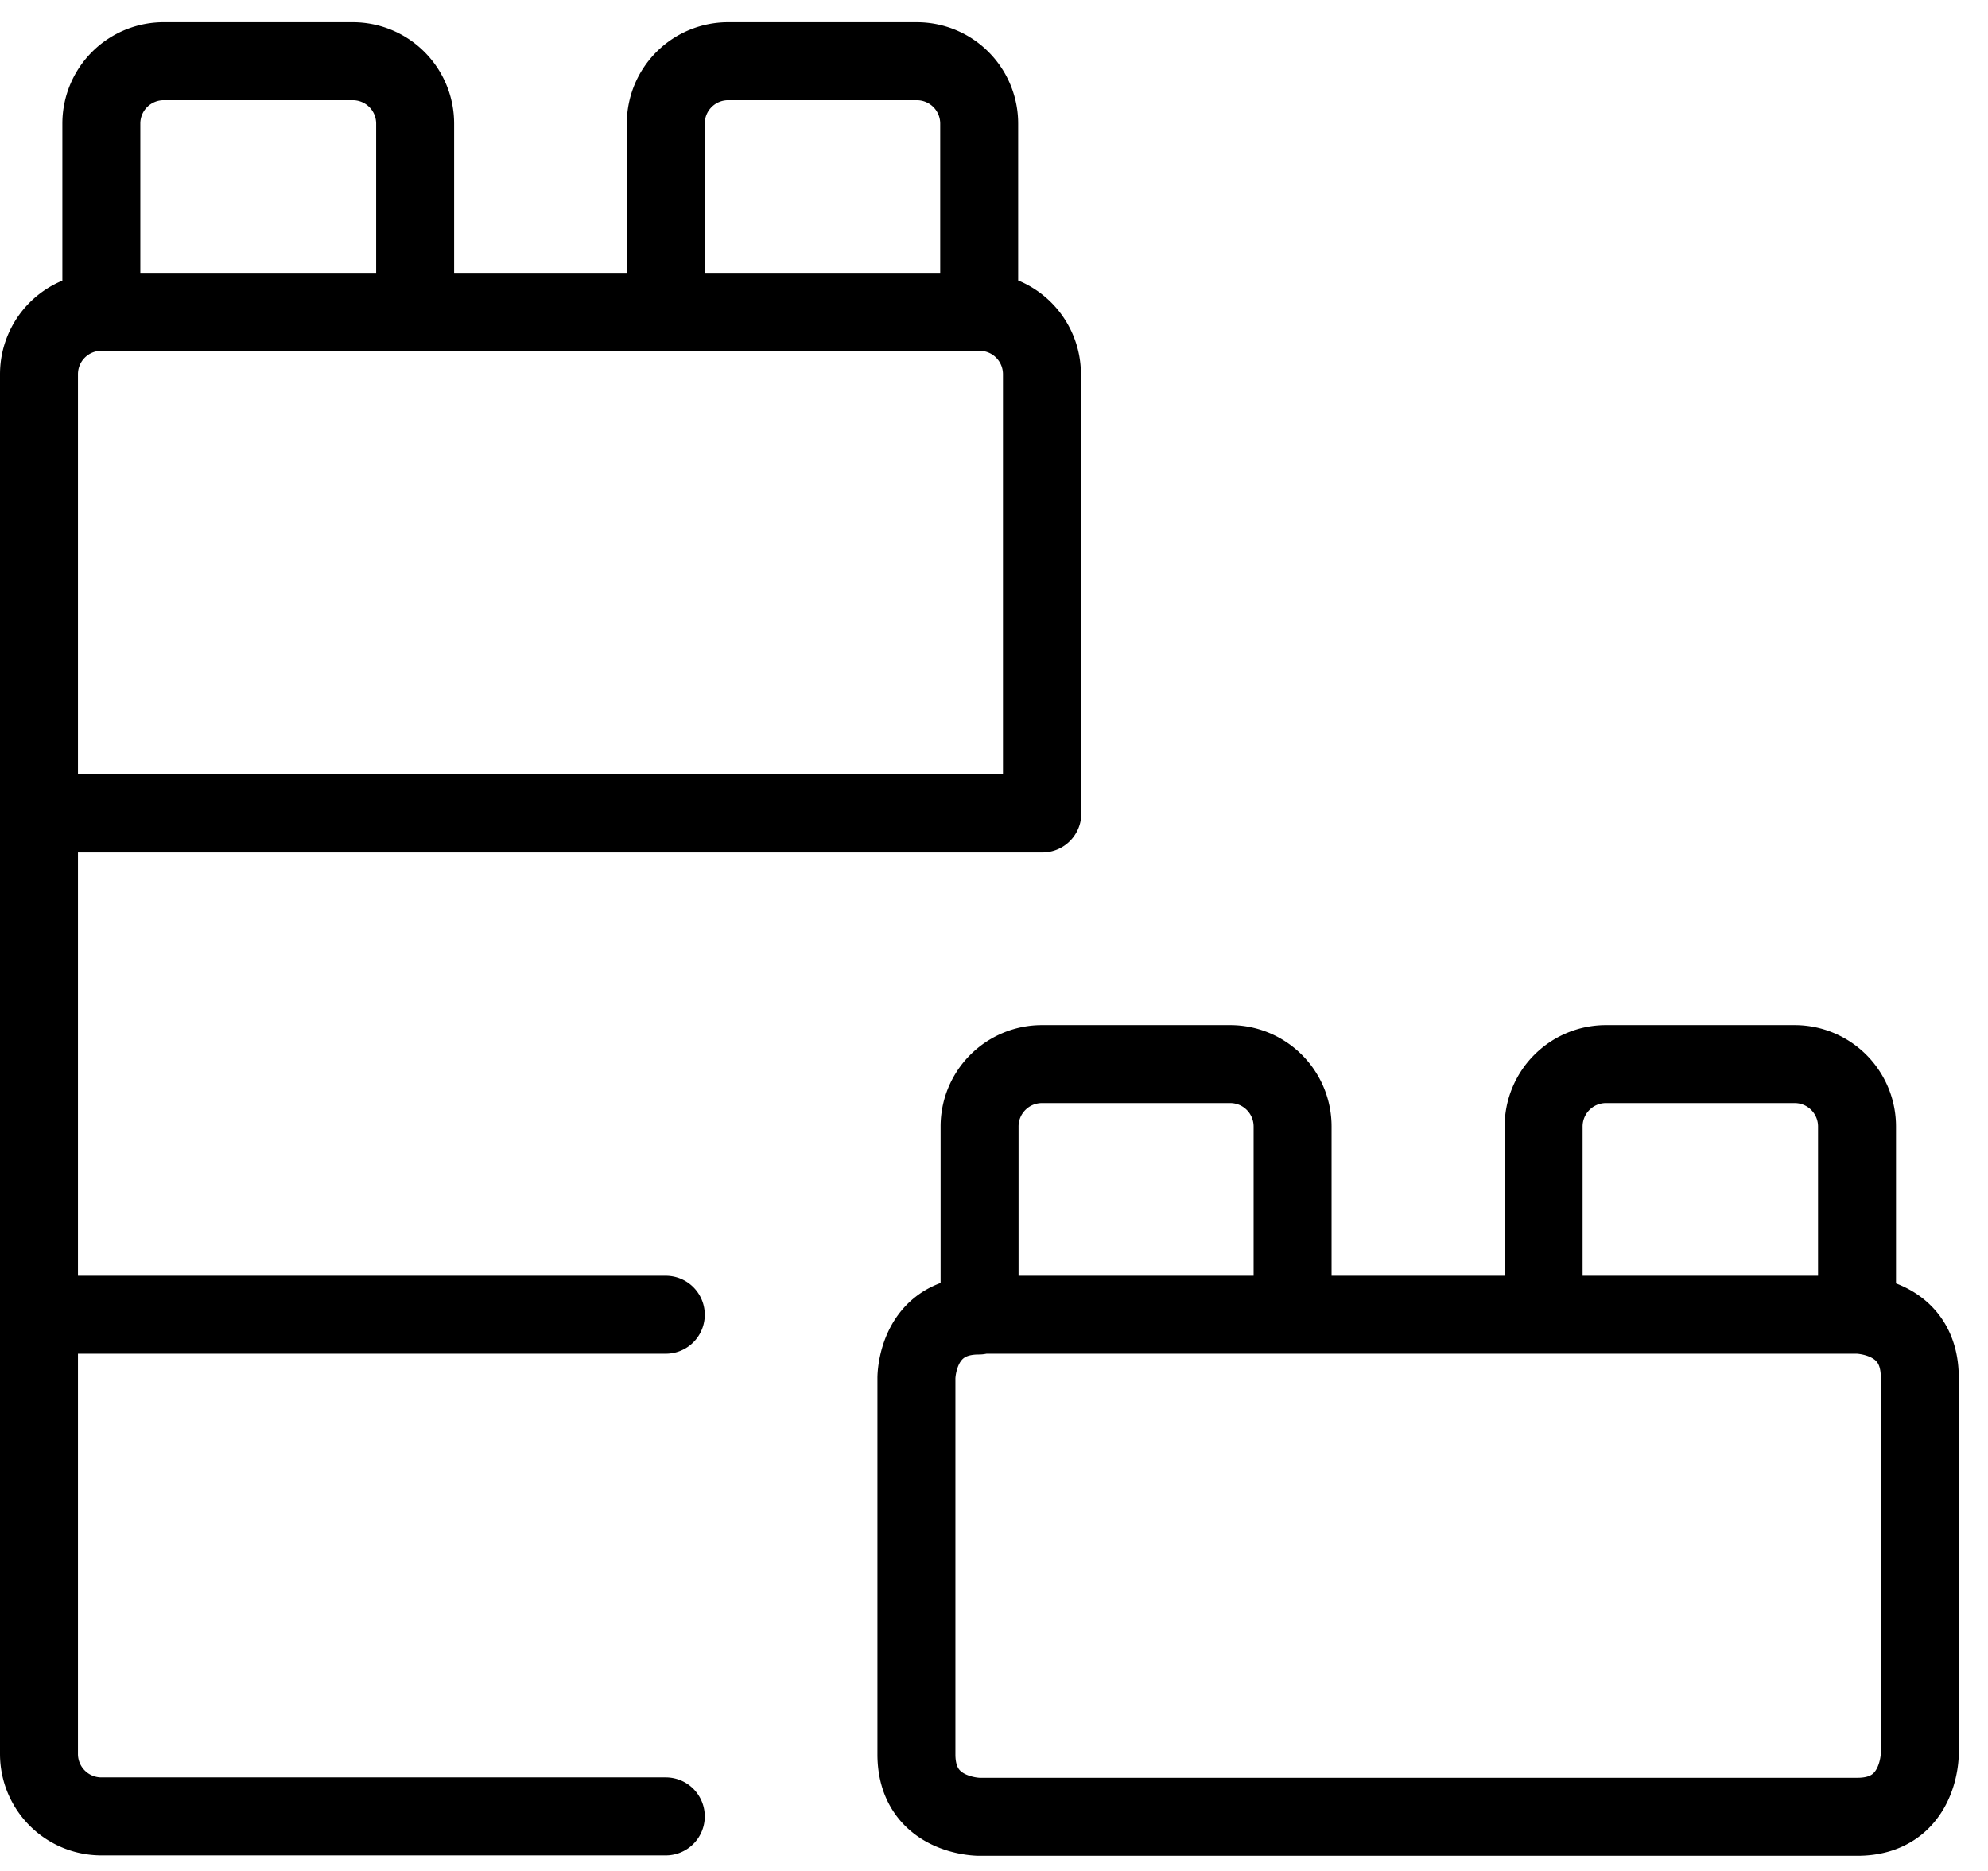
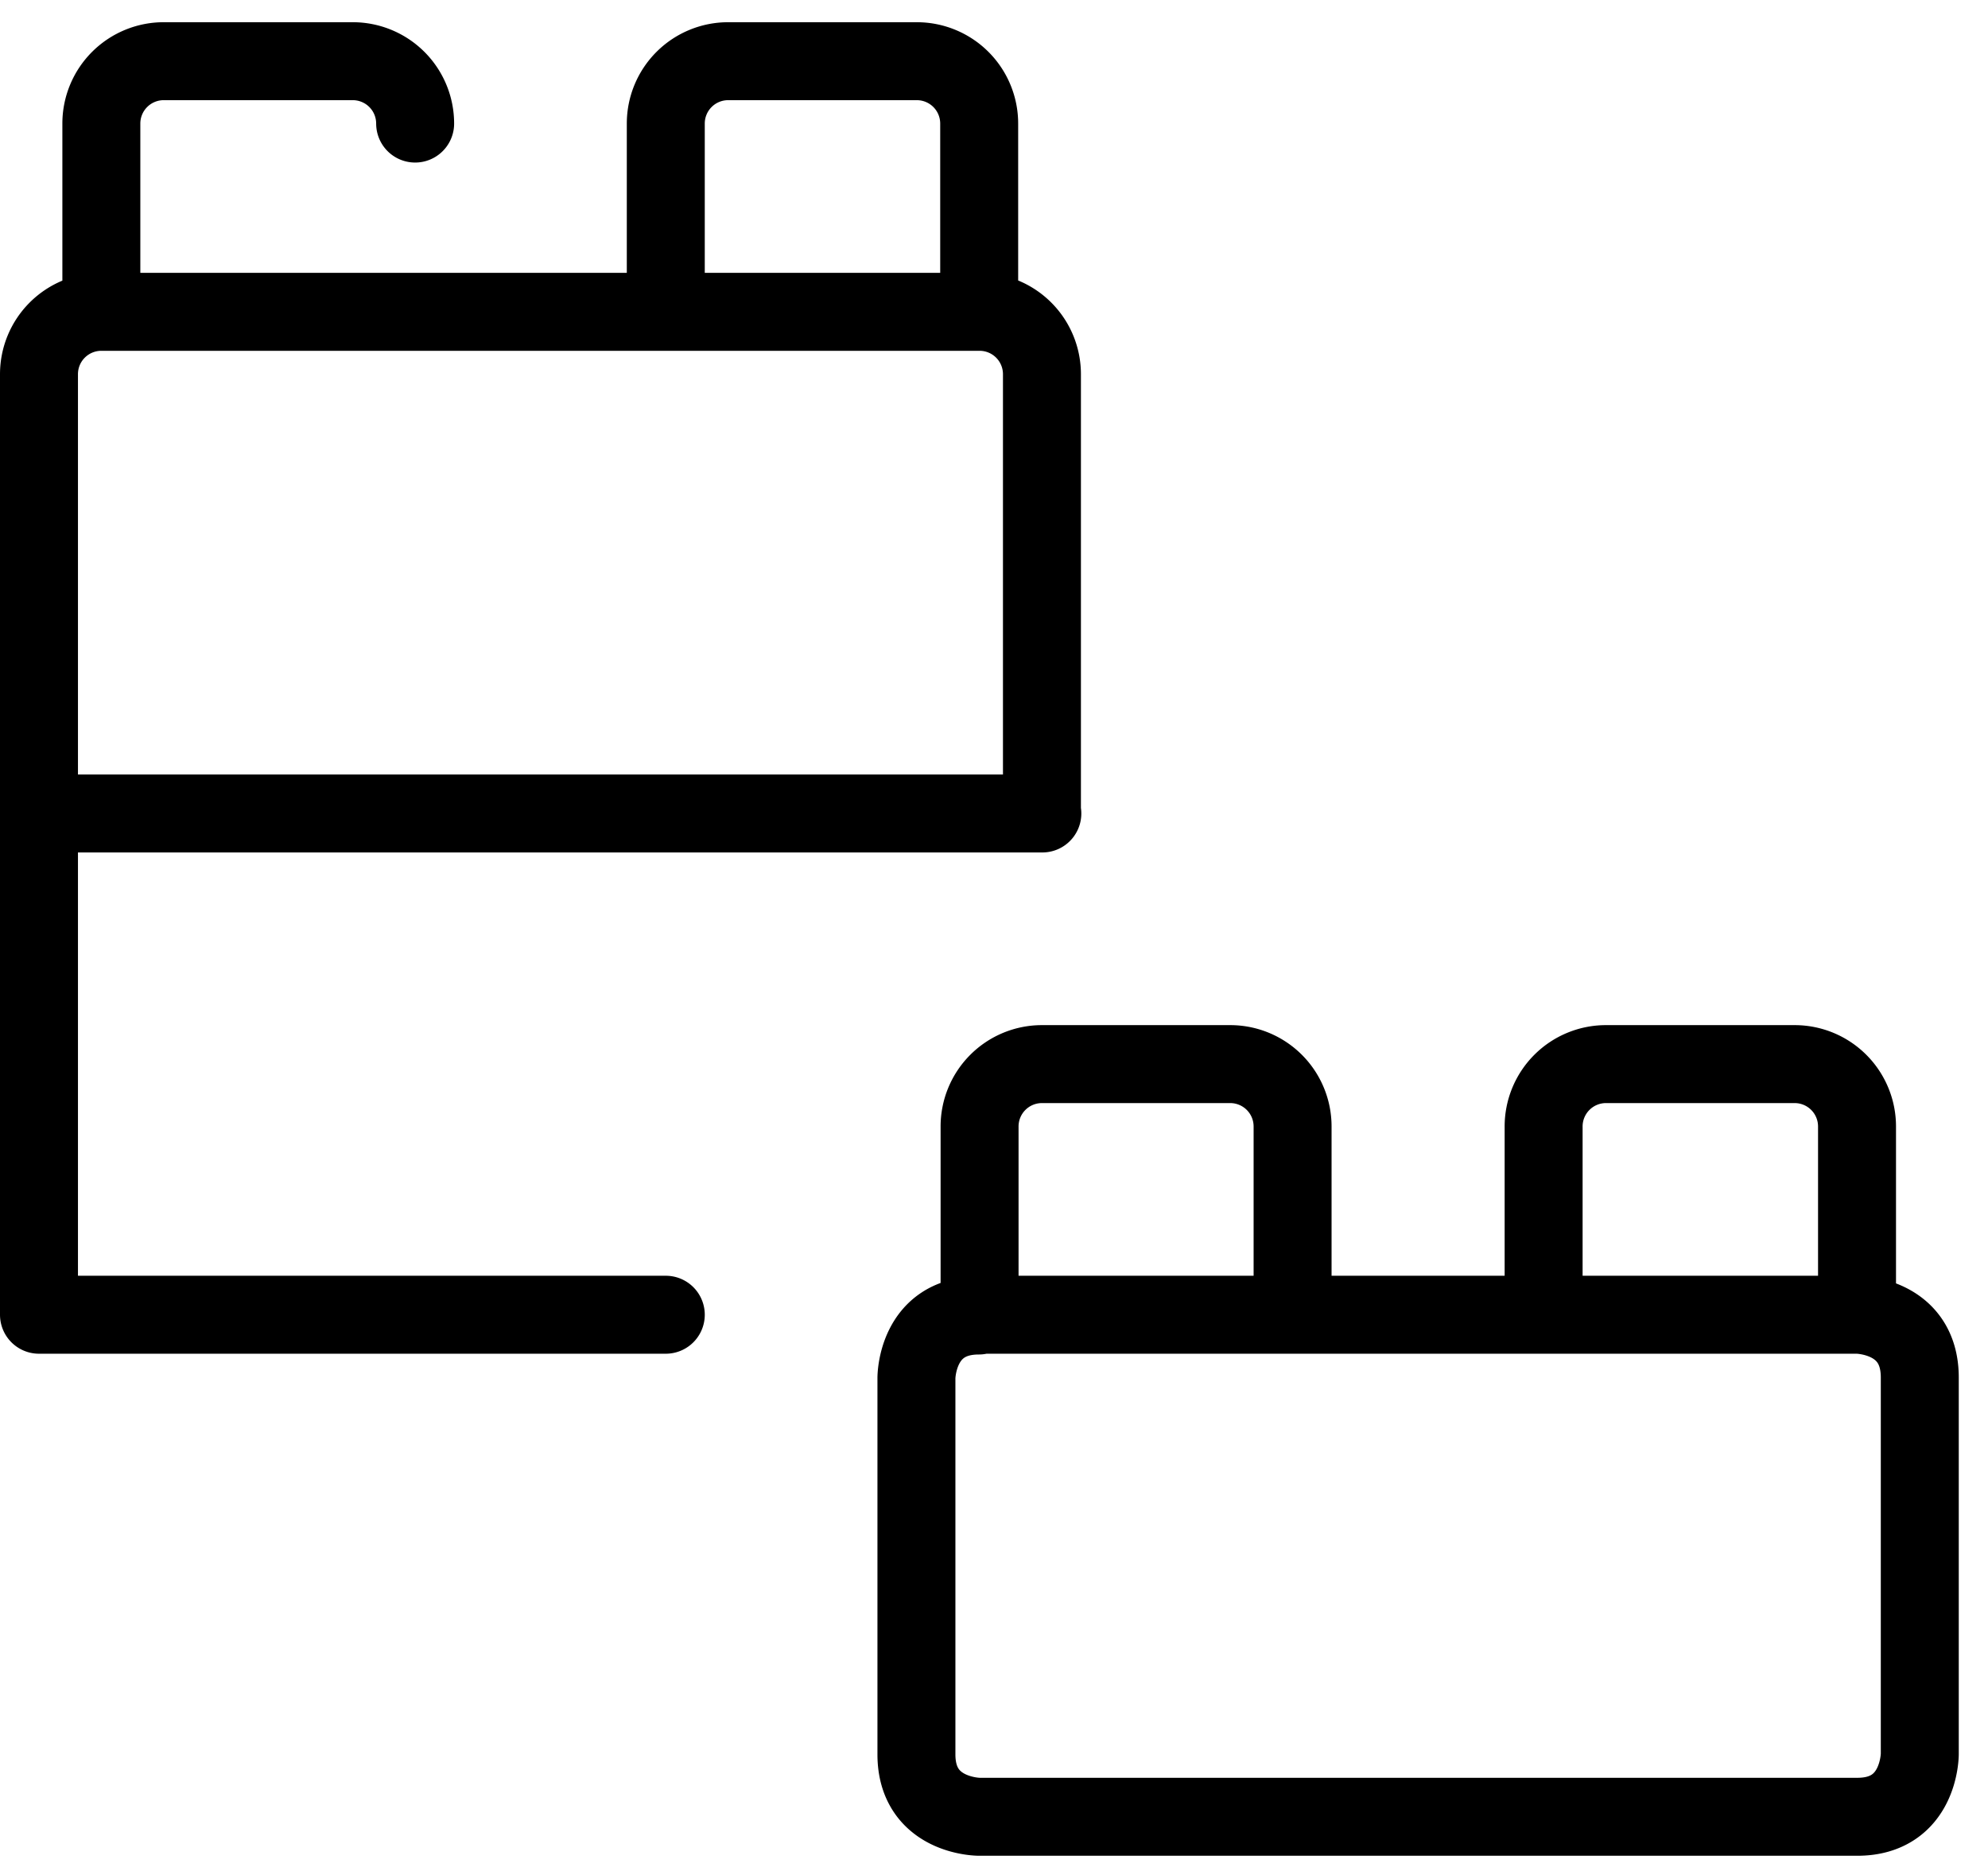
<svg xmlns="http://www.w3.org/2000/svg" fill="none" viewBox="0 0 51 48">
-   <path stroke="#000" stroke-linecap="round" stroke-linejoin="round" stroke-width="2" d="M17.08 46.6H2.61A1.6 1.6 0 0 1 1 45V33.72" />
-   <path stroke="#000" stroke-linecap="round" stroke-linejoin="round" stroke-width="2" d="M17.08 33.73H1V20.87M26.74 20.87H1V9.6A1.6 1.6 0 0 1 2.6 8h22.53a1.6 1.6 0 0 1 1.6 1.6v11.27ZM2.6 8V3.17a1.6 1.6 0 0 1 1.62-1.6h4.82a1.6 1.6 0 0 1 1.61 1.6V8M17.08 8V3.17a1.6 1.6 0 0 1 1.61-1.6h4.83a1.6 1.6 0 0 1 1.6 1.6V8M25.13 33.73v-4.82a1.6 1.6 0 0 1 1.6-1.61h4.83a1.6 1.6 0 0 1 1.6 1.6v4.83M39.6 33.73v-4.82a1.6 1.6 0 0 1 1.61-1.61h4.83a1.6 1.6 0 0 1 1.6 1.6v4.83M25.13 33.73h22.51s1.61 0 1.61 1.61V45s0 1.61-1.6 1.61H25.12s-1.61 0-1.61-1.6v-9.66s0-1.6 1.6-1.6Z" />
+   <path stroke="#000" stroke-linecap="round" stroke-linejoin="round" stroke-width="2" d="M17.08 33.73H1V20.87M26.74 20.87H1V9.6A1.6 1.6 0 0 1 2.6 8h22.53a1.6 1.6 0 0 1 1.6 1.6v11.27ZM2.6 8V3.17a1.6 1.6 0 0 1 1.62-1.6h4.82a1.6 1.6 0 0 1 1.61 1.6M17.08 8V3.17a1.6 1.6 0 0 1 1.61-1.6h4.83a1.6 1.6 0 0 1 1.6 1.6V8M25.13 33.73v-4.82a1.6 1.6 0 0 1 1.6-1.61h4.83a1.6 1.6 0 0 1 1.6 1.6v4.83M39.6 33.73v-4.82a1.6 1.6 0 0 1 1.61-1.61h4.83a1.6 1.6 0 0 1 1.6 1.6v4.83M25.13 33.73h22.51s1.61 0 1.61 1.61V45s0 1.61-1.6 1.61H25.12s-1.61 0-1.61-1.6v-9.66s0-1.6 1.6-1.6Z" />
</svg>